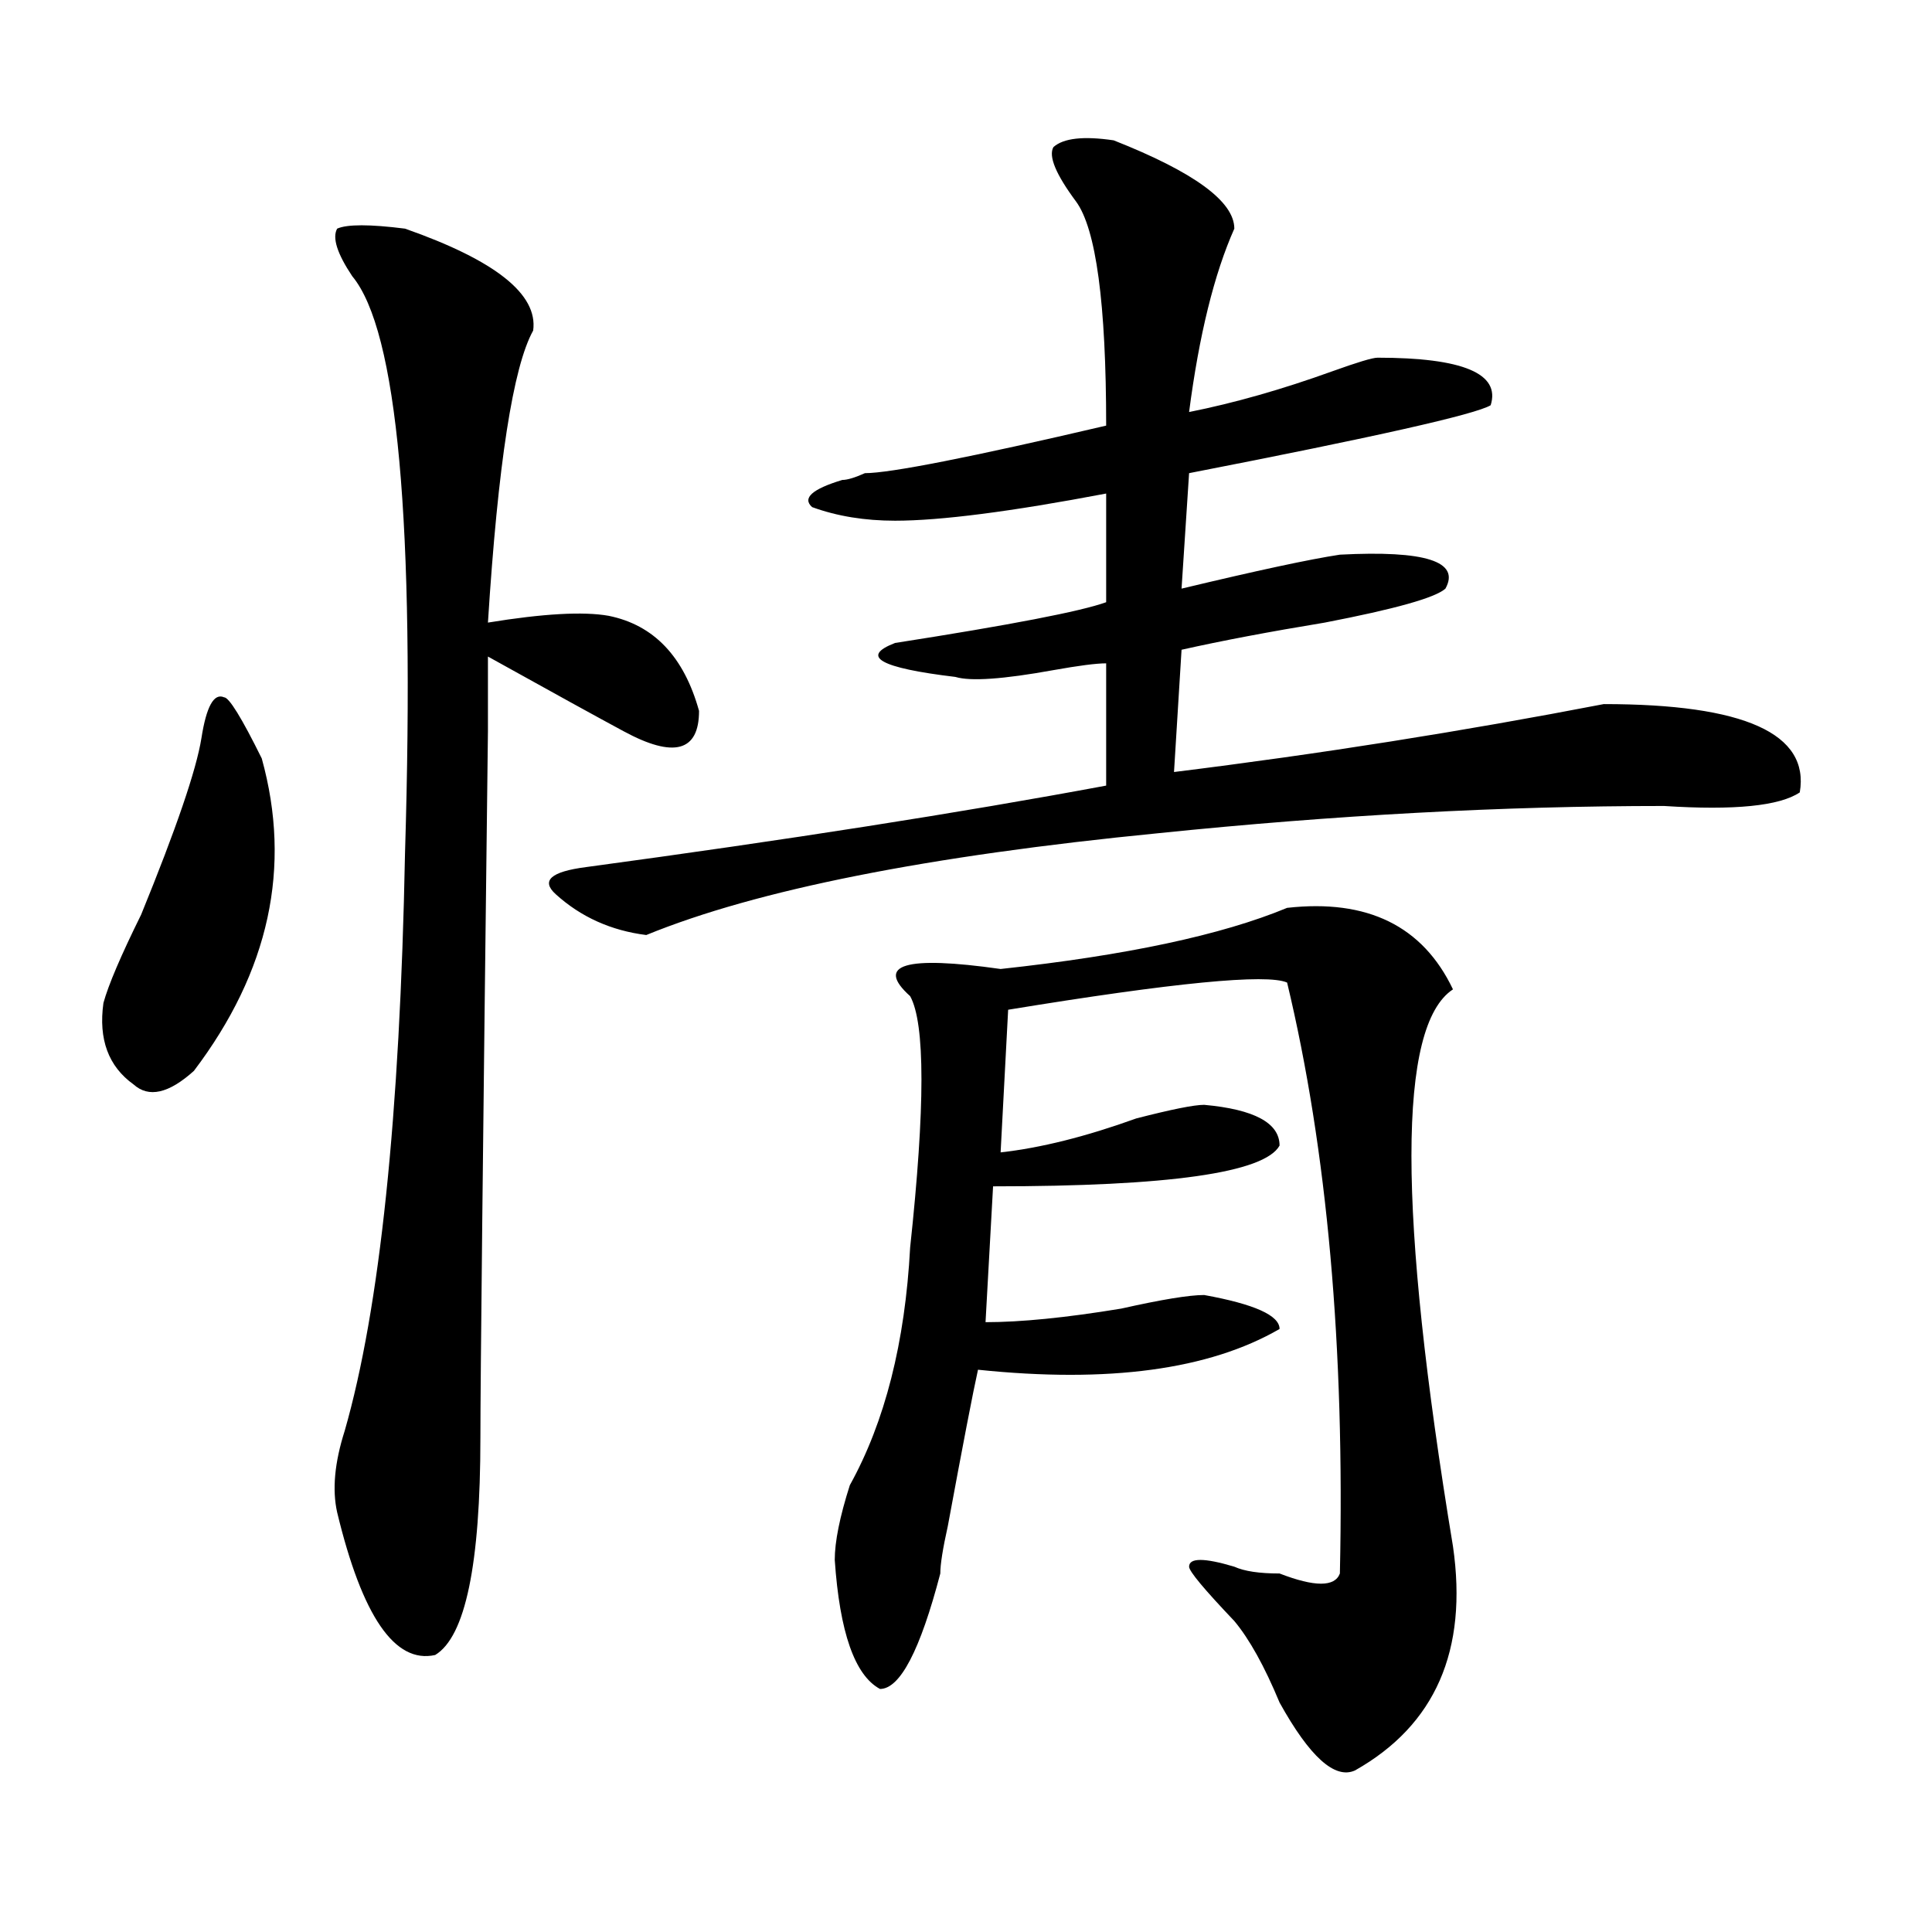
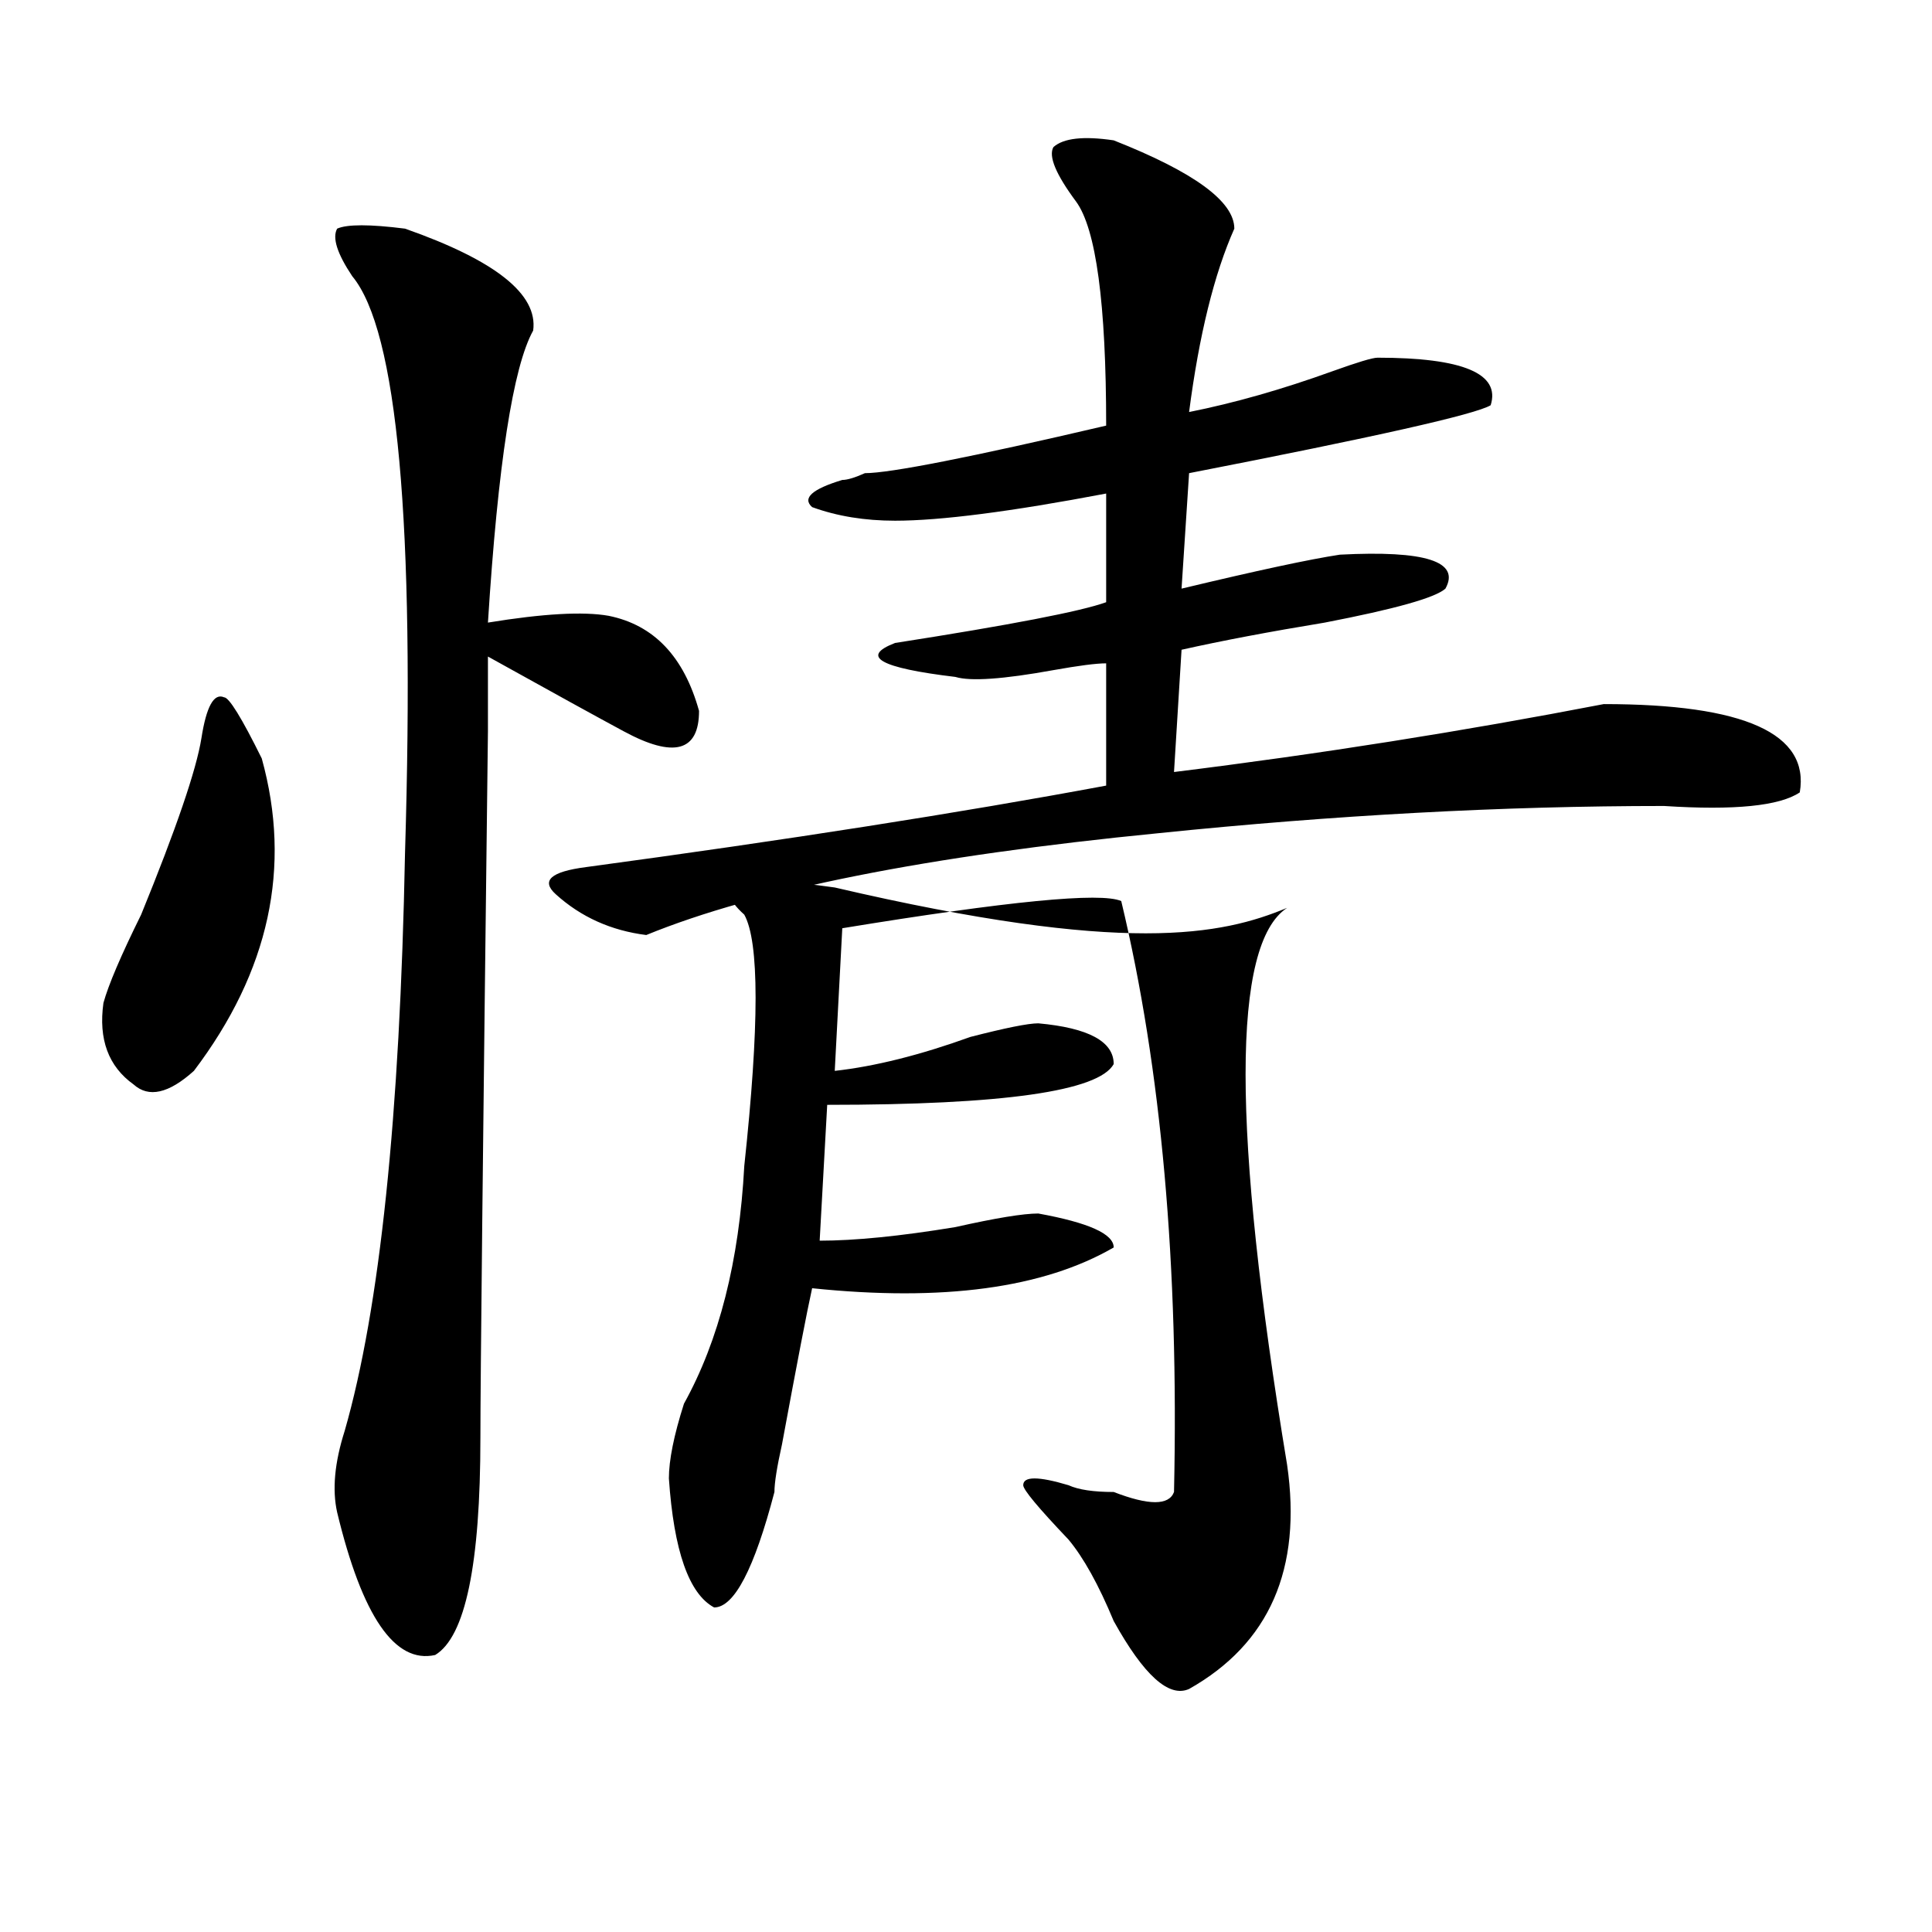
<svg xmlns="http://www.w3.org/2000/svg" version="1.1" id="图层_1" x="0px" y="0px" width="1000px" height="1000px" viewBox="0 0 1000 1000" enable-background="new 0 0 1000 1000" xml:space="preserve">
-   <path d="M104.266,382.015c2.562-16.37,6.464-23.401,11.707-21.094c2.562,0,9.085,10.547,19.512,31.641  c15.609,56.25,3.902,110.193-35.121,161.719c-13.048,11.755-23.414,14.063-31.219,7.031c-13.048-9.338-18.231-23.401-15.609-42.188  c2.562-9.338,9.085-24.609,19.512-45.703C91.218,428.927,101.644,398.44,104.266,382.015z M209.629,118.344  c46.828,16.425,68.901,34.003,66.34,52.734c-10.427,18.787-18.231,69.159-23.414,151.172c28.597-4.669,49.39-5.823,62.438-3.516  c23.414,4.724,39.023,21.094,46.828,49.219c0,21.094-13.049,24.609-39.023,10.547c-13.048-7.031-36.462-19.885-70.242-38.672  c0,60.974,0,73.828,0,38.672c-2.622,215.662-3.902,337.5-3.902,365.625c0,65.643-7.805,103.107-23.414,112.5  c-20.853,4.669-37.743-19.94-50.73-73.828c-2.622-11.7-1.341-25.763,3.902-42.188c18.171-63.281,28.597-162.872,31.219-298.828  c5.183-171.057-3.902-270.703-27.316-298.828c-7.805-11.7-10.427-19.885-7.805-24.609  C179.69,116.036,191.397,116.036,209.629,118.344z M576.449,72.64c41.584,16.425,62.438,31.641,62.438,45.703  c-10.427,23.456-18.231,55.096-23.414,94.922c23.414-4.669,48.108-11.7,74.145-21.094c12.987-4.669,20.792-7.031,23.414-7.031  c44.206,0,63.718,8.24,58.535,24.609c-7.805,4.724-59.877,16.425-156.094,35.156l-3.902,59.766  c39.023-9.338,66.34-15.216,81.949-17.578c44.206-2.307,62.438,3.516,54.633,17.578c-5.244,4.724-26.036,10.547-62.438,17.578  c-28.658,4.724-53.353,9.393-74.145,14.063l-3.902,63.281c75.425-9.338,149.569-21.094,222.434-35.156  c72.803,0,106.644,15.271,101.461,45.703c-10.427,7.031-33.841,9.393-70.242,7.031c-83.291,0-170.423,4.724-261.457,14.063  c-119.692,11.755-208.166,29.333-265.359,52.734c-18.231-2.307-33.841-9.338-46.828-21.094c-7.805-7.031-2.622-11.7,15.609-14.063  c104.021-14.063,193.775-28.125,269.262-42.188v-63.281c-5.244,0-14.329,1.208-27.316,3.516c-26.036,4.724-42.926,5.878-50.73,3.516  c-39.023-4.669-49.45-10.547-31.219-17.578c59.815-9.338,96.217-16.37,109.266-21.094v-56.25  c-49.45,9.393-85.852,14.063-109.266,14.063c-15.609,0-29.938-2.307-42.926-7.031c-5.244-4.669,0-9.338,15.609-14.063  c2.561,0,6.463-1.154,11.707-3.516c12.987,0,54.633-8.185,124.875-24.609c0-63.281-5.244-101.953-15.609-116.016  c-10.427-14.063-14.329-23.401-11.707-28.125C550.413,71.487,560.84,70.333,576.449,72.64z M666.203,469.906  c41.584-4.669,70.242,9.393,85.852,42.188c-28.658,18.787-28.658,114.862,0,288.281c7.805,53.888-9.146,92.56-50.73,116.016  c-10.427,4.669-23.414-7.031-39.023-35.156c-7.805-18.787-15.609-32.849-23.414-42.188c-15.609-16.425-23.414-25.763-23.414-28.125  c0-4.669,7.805-4.669,23.414,0c5.183,2.362,12.987,3.516,23.414,3.516c18.17,7.031,28.597,7.031,31.219,0  c2.561-117.169-6.524-219.122-27.316-305.859c-10.427-4.669-58.535,0-144.387,14.063l-3.902,73.828  c20.792-2.307,44.206-8.185,70.242-17.578c18.17-4.669,29.877-7.031,35.121-7.031c25.975,2.362,39.023,9.393,39.023,21.094  c-7.805,14.063-57.255,21.094-148.289,21.094l-3.902,70.313c18.17,0,41.584-2.307,70.242-7.031  c20.792-4.669,35.121-7.031,42.926-7.031c25.975,4.724,39.023,10.547,39.023,17.578c-36.463,21.094-88.474,28.125-156.094,21.094  c-2.622,11.755-7.805,38.672-15.609,80.859c-2.622,11.755-3.902,19.94-3.902,24.609c-10.427,39.825-20.854,59.766-31.219,59.766  c-13.049-7.031-20.854-29.333-23.414-66.797c0-9.338,2.561-22.247,7.805-38.672c18.17-32.794,28.597-73.828,31.219-123.047  c7.805-72.62,7.805-116.016,0-130.078c-18.231-16.37-2.622-21.094,46.828-14.063C582.912,494.515,632.362,483.969,666.203,469.906z" />
+   <path d="M104.266,382.015c2.562-16.37,6.464-23.401,11.707-21.094c2.562,0,9.085,10.547,19.512,31.641  c15.609,56.25,3.902,110.193-35.121,161.719c-13.048,11.755-23.414,14.063-31.219,7.031c-13.048-9.338-18.231-23.401-15.609-42.188  c2.562-9.338,9.085-24.609,19.512-45.703C91.218,428.927,101.644,398.44,104.266,382.015z M209.629,118.344  c46.828,16.425,68.901,34.003,66.34,52.734c-10.427,18.787-18.231,69.159-23.414,151.172c28.597-4.669,49.39-5.823,62.438-3.516  c23.414,4.724,39.023,21.094,46.828,49.219c0,21.094-13.049,24.609-39.023,10.547c-13.048-7.031-36.462-19.885-70.242-38.672  c0,60.974,0,73.828,0,38.672c-2.622,215.662-3.902,337.5-3.902,365.625c0,65.643-7.805,103.107-23.414,112.5  c-20.853,4.669-37.743-19.94-50.73-73.828c-2.622-11.7-1.341-25.763,3.902-42.188c18.171-63.281,28.597-162.872,31.219-298.828  c5.183-171.057-3.902-270.703-27.316-298.828c-7.805-11.7-10.427-19.885-7.805-24.609  C179.69,116.036,191.397,116.036,209.629,118.344z M576.449,72.64c41.584,16.425,62.438,31.641,62.438,45.703  c-10.427,23.456-18.231,55.096-23.414,94.922c23.414-4.669,48.108-11.7,74.145-21.094c12.987-4.669,20.792-7.031,23.414-7.031  c44.206,0,63.718,8.24,58.535,24.609c-7.805,4.724-59.877,16.425-156.094,35.156l-3.902,59.766  c39.023-9.338,66.34-15.216,81.949-17.578c44.206-2.307,62.438,3.516,54.633,17.578c-5.244,4.724-26.036,10.547-62.438,17.578  c-28.658,4.724-53.353,9.393-74.145,14.063l-3.902,63.281c75.425-9.338,149.569-21.094,222.434-35.156  c72.803,0,106.644,15.271,101.461,45.703c-10.427,7.031-33.841,9.393-70.242,7.031c-83.291,0-170.423,4.724-261.457,14.063  c-119.692,11.755-208.166,29.333-265.359,52.734c-18.231-2.307-33.841-9.338-46.828-21.094c-7.805-7.031-2.622-11.7,15.609-14.063  c104.021-14.063,193.775-28.125,269.262-42.188v-63.281c-5.244,0-14.329,1.208-27.316,3.516c-26.036,4.724-42.926,5.878-50.73,3.516  c-39.023-4.669-49.45-10.547-31.219-17.578c59.815-9.338,96.217-16.37,109.266-21.094v-56.25  c-49.45,9.393-85.852,14.063-109.266,14.063c-15.609,0-29.938-2.307-42.926-7.031c-5.244-4.669,0-9.338,15.609-14.063  c2.561,0,6.463-1.154,11.707-3.516c12.987,0,54.633-8.185,124.875-24.609c0-63.281-5.244-101.953-15.609-116.016  c-10.427-14.063-14.329-23.401-11.707-28.125C550.413,71.487,560.84,70.333,576.449,72.64z M666.203,469.906  c-28.658,18.787-28.658,114.862,0,288.281c7.805,53.888-9.146,92.56-50.73,116.016  c-10.427,4.669-23.414-7.031-39.023-35.156c-7.805-18.787-15.609-32.849-23.414-42.188c-15.609-16.425-23.414-25.763-23.414-28.125  c0-4.669,7.805-4.669,23.414,0c5.183,2.362,12.987,3.516,23.414,3.516c18.17,7.031,28.597,7.031,31.219,0  c2.561-117.169-6.524-219.122-27.316-305.859c-10.427-4.669-58.535,0-144.387,14.063l-3.902,73.828  c20.792-2.307,44.206-8.185,70.242-17.578c18.17-4.669,29.877-7.031,35.121-7.031c25.975,2.362,39.023,9.393,39.023,21.094  c-7.805,14.063-57.255,21.094-148.289,21.094l-3.902,70.313c18.17,0,41.584-2.307,70.242-7.031  c20.792-4.669,35.121-7.031,42.926-7.031c25.975,4.724,39.023,10.547,39.023,17.578c-36.463,21.094-88.474,28.125-156.094,21.094  c-2.622,11.755-7.805,38.672-15.609,80.859c-2.622,11.755-3.902,19.94-3.902,24.609c-10.427,39.825-20.854,59.766-31.219,59.766  c-13.049-7.031-20.854-29.333-23.414-66.797c0-9.338,2.561-22.247,7.805-38.672c18.17-32.794,28.597-73.828,31.219-123.047  c7.805-72.62,7.805-116.016,0-130.078c-18.231-16.37-2.622-21.094,46.828-14.063C582.912,494.515,632.362,483.969,666.203,469.906z" />
</svg>